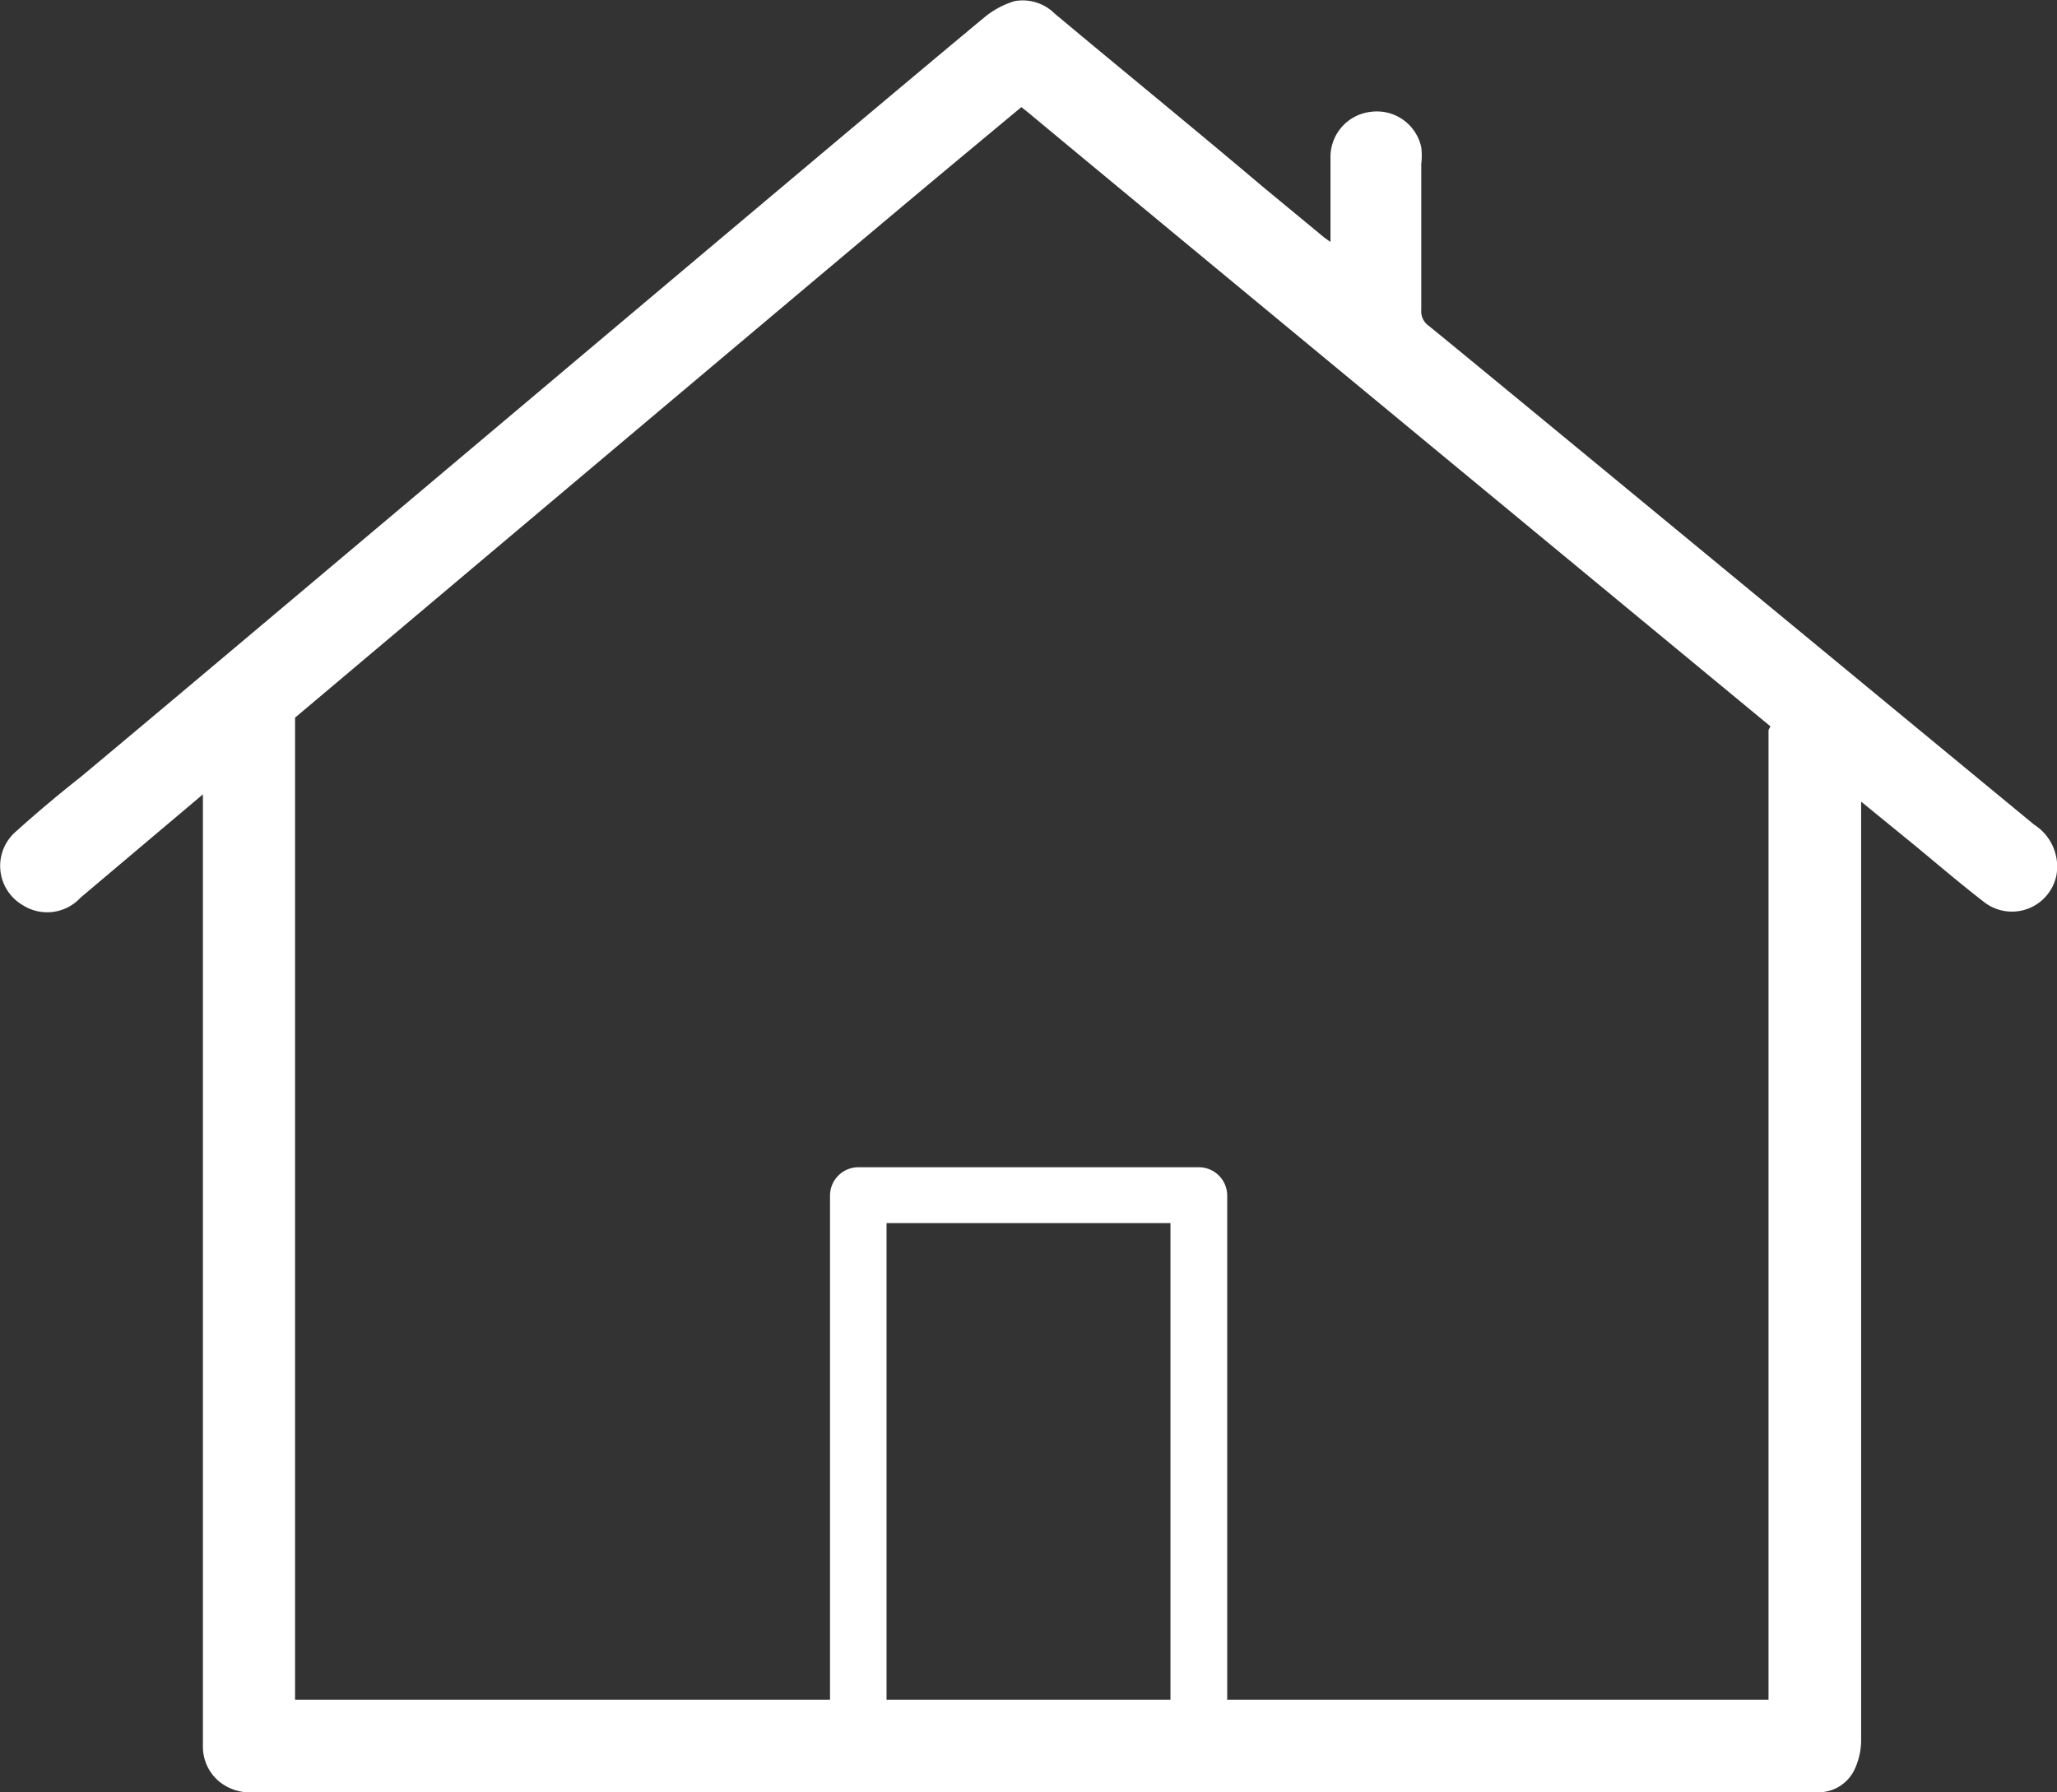
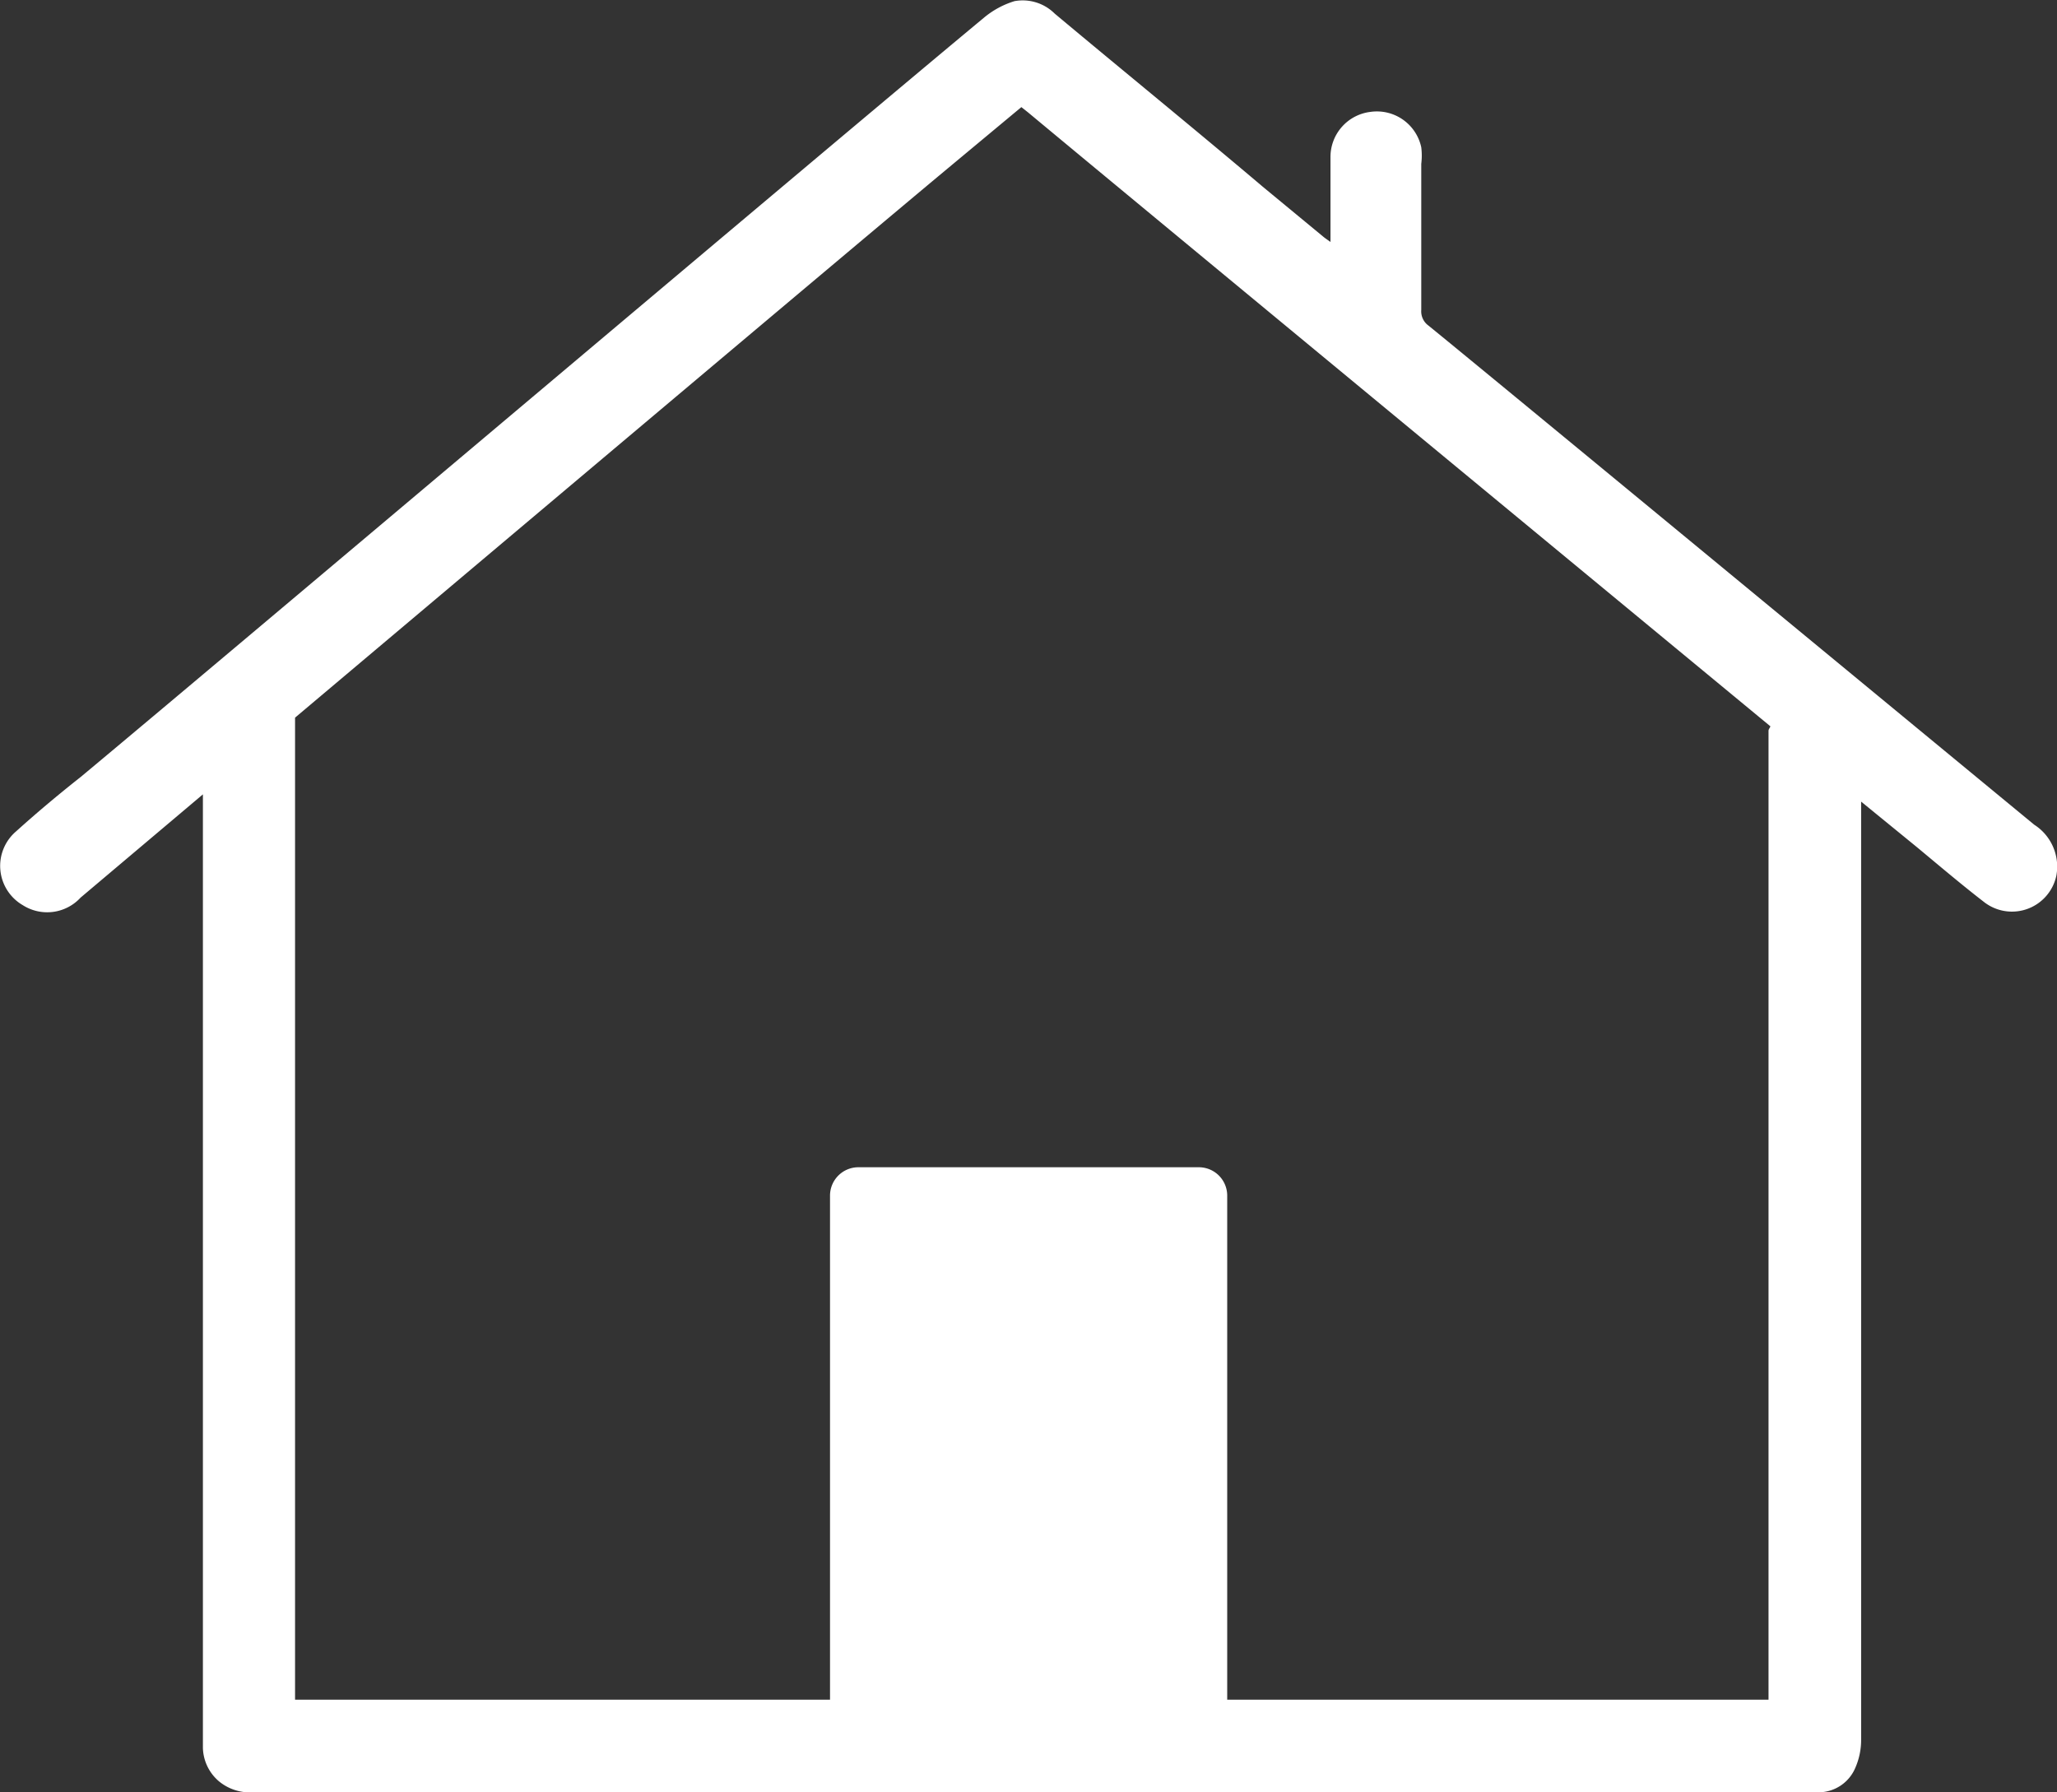
<svg xmlns="http://www.w3.org/2000/svg" viewBox="0 0 90.63 78.97">
  <rect x="0" y="0" width="90.63" height="78.97" fill="#333333" stroke="none" />
  <defs>
    <style>.cls-1{fill:#fff;}</style>
  </defs>
  <g id="Layer_2" data-name="Layer 2">
    <g id="Layer_2-2" data-name="Layer 2">
-       <path class="cls-1" d="M89.63,36.34c-1.51-1.24-25.18-20.78-26.7-22a.77.77,0,0,1-.31-.68c0-2.15,0-4.3,0-6.44a3,3,0,0,0,0-.73,2,2,0,0,0-2.24-1.56,2,2,0,0,0-1.76,2c0,.88,0,1.77,0,2.66v1.07c-.17-.12-.26-.18-.34-.25L55.64,8.23c-3-2.54-6.12-5.08-9.17-7.63A2,2,0,0,0,44.7.05a3.85,3.85,0,0,0-1.36.74C37.25,5.84,9.64,29.17,3.56,34.23c-1,.79-1.93,1.57-2.85,2.4A2,2,0,0,0,1,39.88a2,2,0,0,0,2.55-.33L8.94,35V76.72c0,.1,0,.2,0,.3a2,2,0,0,0,.7,1.46,2.14,2.14,0,0,0,1.51.49h69a1.76,1.76,0,0,0,1.59-1.07A3.05,3.05,0,0,0,82,76.66c0-5.89,0-31.17,0-41.34l2.45,2c1,.83,2,1.68,3,2.45a2,2,0,0,0,3.15-1.18A2.19,2.19,0,0,0,89.63,36.34ZM51.57,74.89H39.06v-21H51.57ZM77.92,32.2V74.89H54.07V52.68a1.25,1.25,0,0,0-1.25-1.25h-15a1.25,1.25,0,0,0-1.25,1.25V74.89H13v-.56c0-5.81,0-36.85,0-42.66v-.05C23.23,23,37.82,10.7,41.72,7.45L45,4.72l.28.22C49.7,8.62,67.6,23.41,78,32,78,32.05,77.92,32.12,77.92,32.2Z" />
+       <path class="cls-1" d="M89.63,36.34c-1.51-1.24-25.18-20.78-26.7-22a.77.77,0,0,1-.31-.68c0-2.15,0-4.3,0-6.44a3,3,0,0,0,0-.73,2,2,0,0,0-2.24-1.56,2,2,0,0,0-1.76,2c0,.88,0,1.77,0,2.66v1.07c-.17-.12-.26-.18-.34-.25L55.64,8.23c-3-2.54-6.12-5.08-9.17-7.63A2,2,0,0,0,44.7.05a3.85,3.85,0,0,0-1.36.74C37.25,5.84,9.64,29.17,3.56,34.23c-1,.79-1.93,1.57-2.85,2.4A2,2,0,0,0,1,39.88a2,2,0,0,0,2.55-.33L8.94,35V76.72c0,.1,0,.2,0,.3a2,2,0,0,0,.7,1.46,2.14,2.14,0,0,0,1.51.49h69a1.76,1.76,0,0,0,1.59-1.07A3.05,3.05,0,0,0,82,76.66c0-5.89,0-31.17,0-41.34l2.45,2c1,.83,2,1.68,3,2.45a2,2,0,0,0,3.15-1.18A2.19,2.19,0,0,0,89.63,36.34ZM51.57,74.89H39.06H51.57ZM77.92,32.2V74.89H54.07V52.68a1.25,1.25,0,0,0-1.25-1.25h-15a1.25,1.25,0,0,0-1.25,1.25V74.89H13v-.56c0-5.81,0-36.85,0-42.66v-.05C23.23,23,37.82,10.7,41.72,7.45L45,4.72l.28.22C49.7,8.62,67.6,23.41,78,32,78,32.05,77.92,32.12,77.92,32.2Z" />
    </g>
  </g>
</svg>